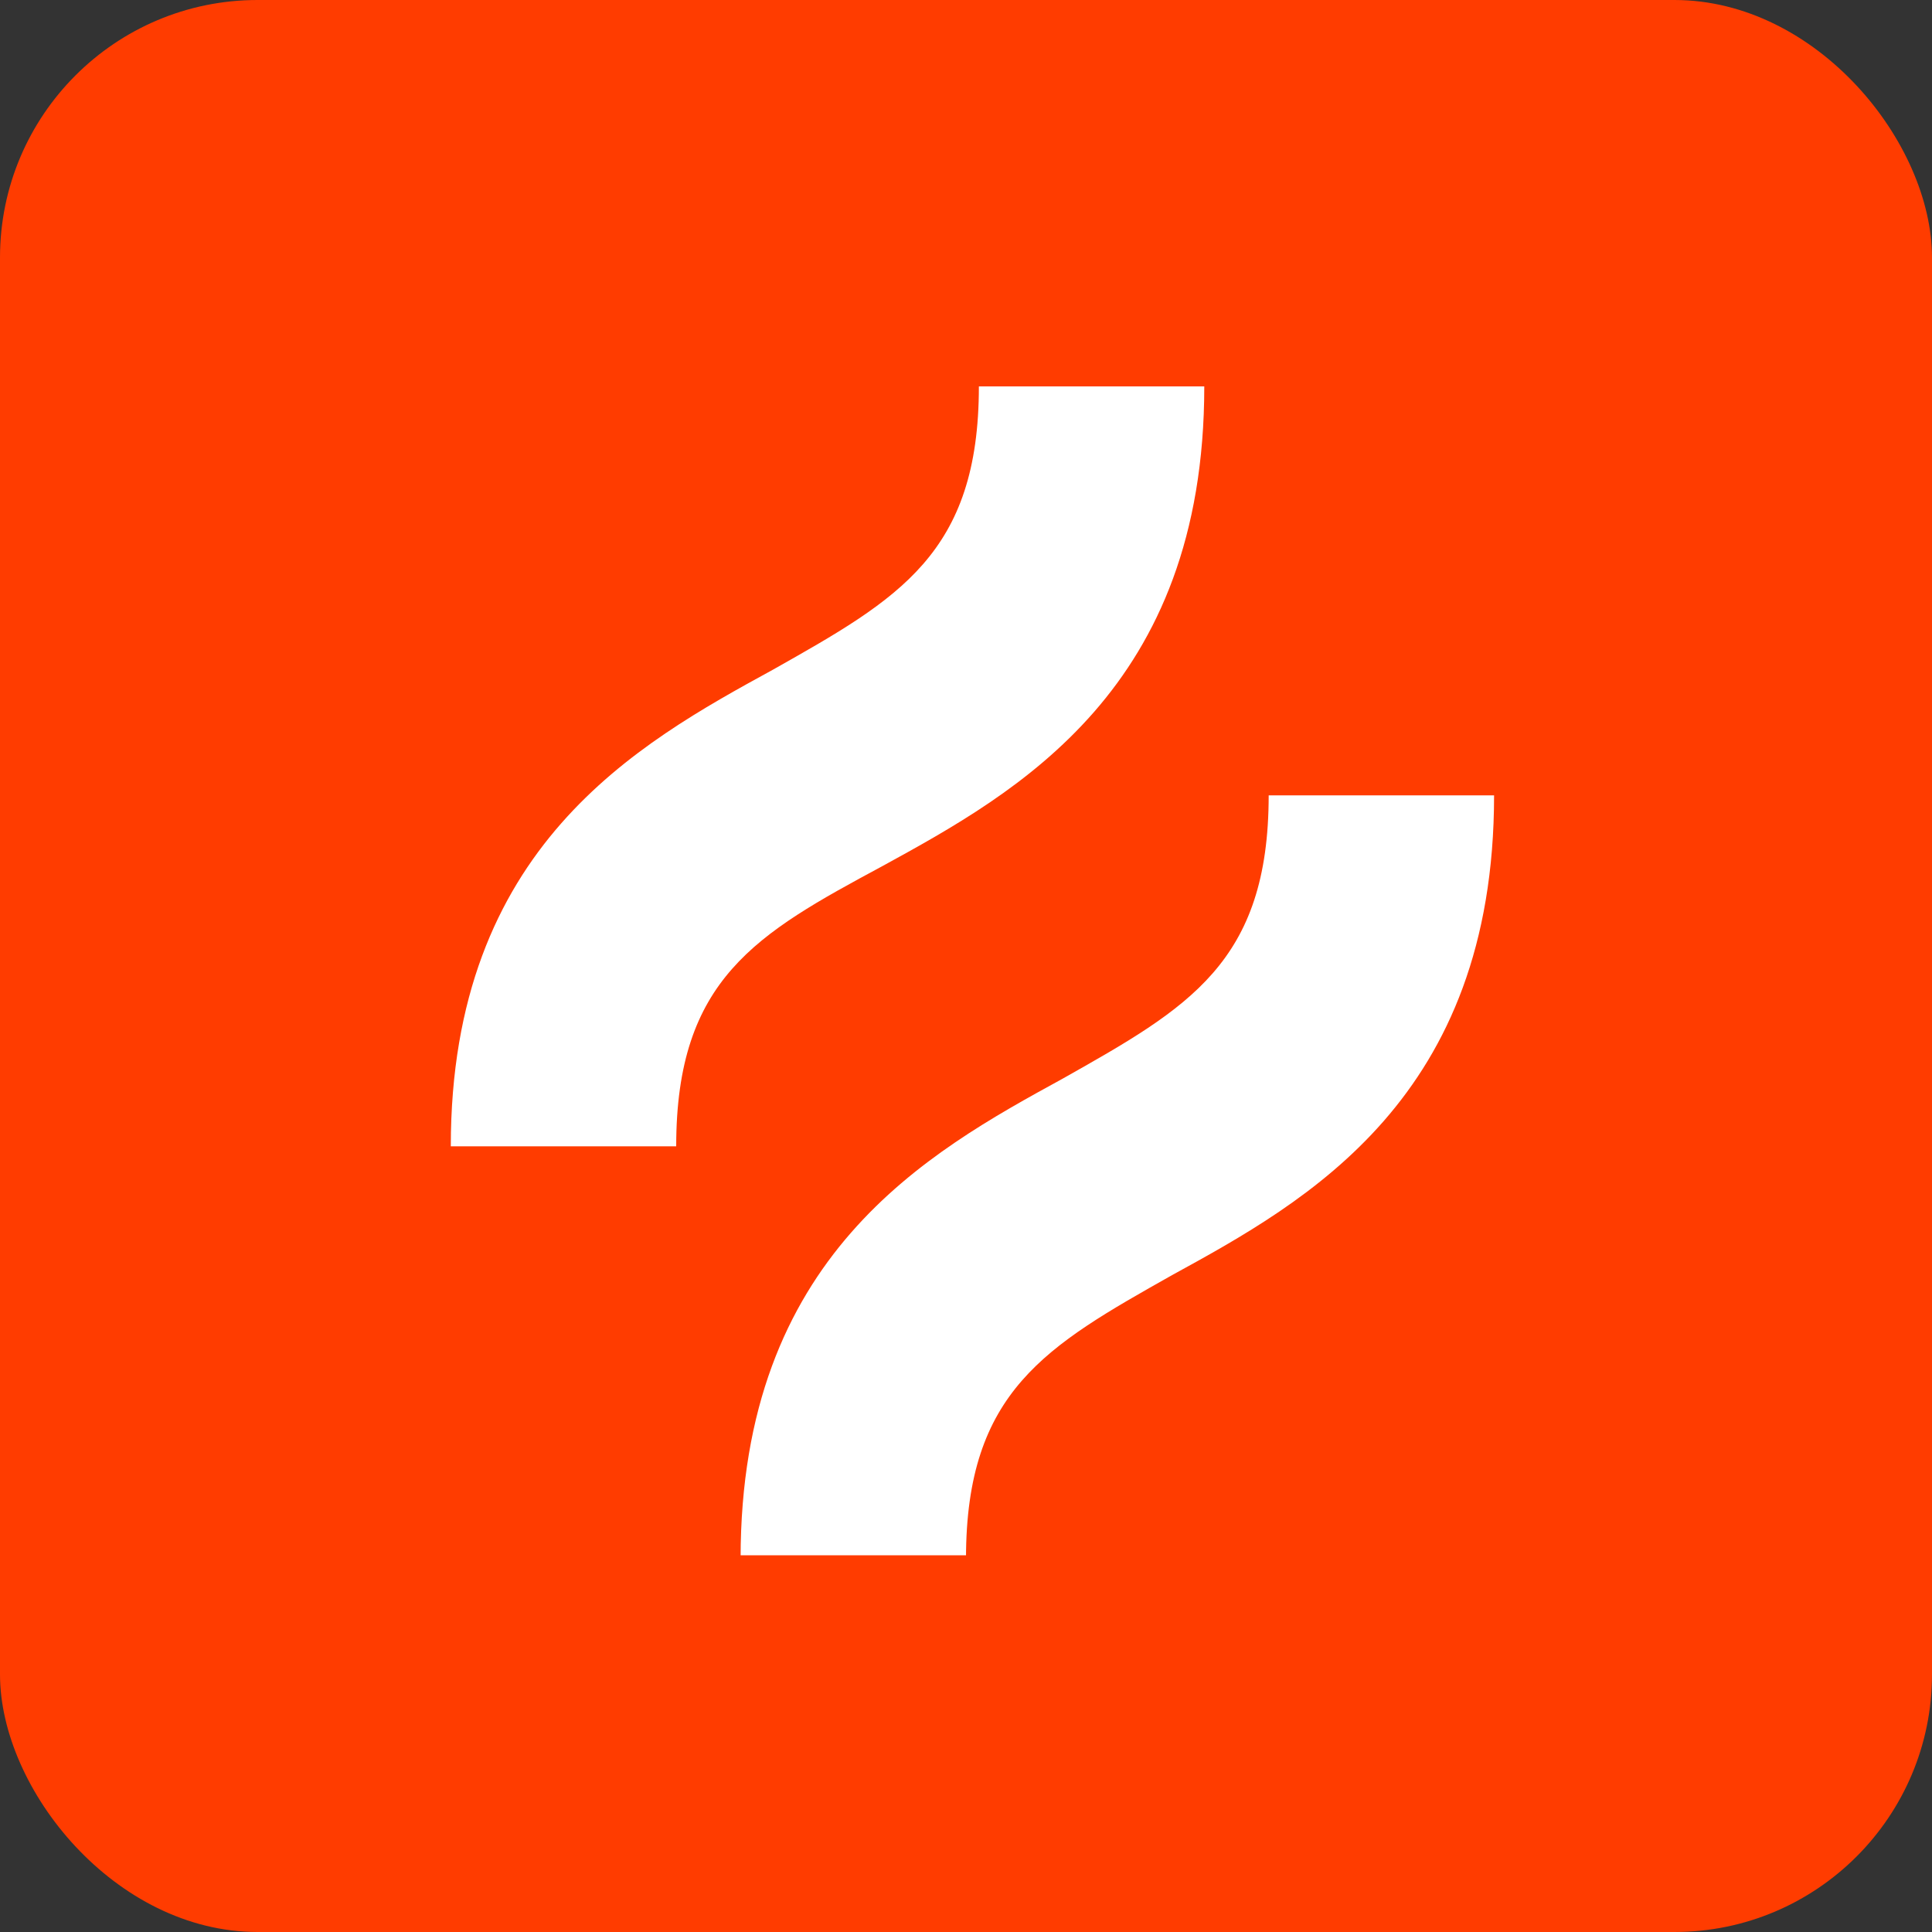
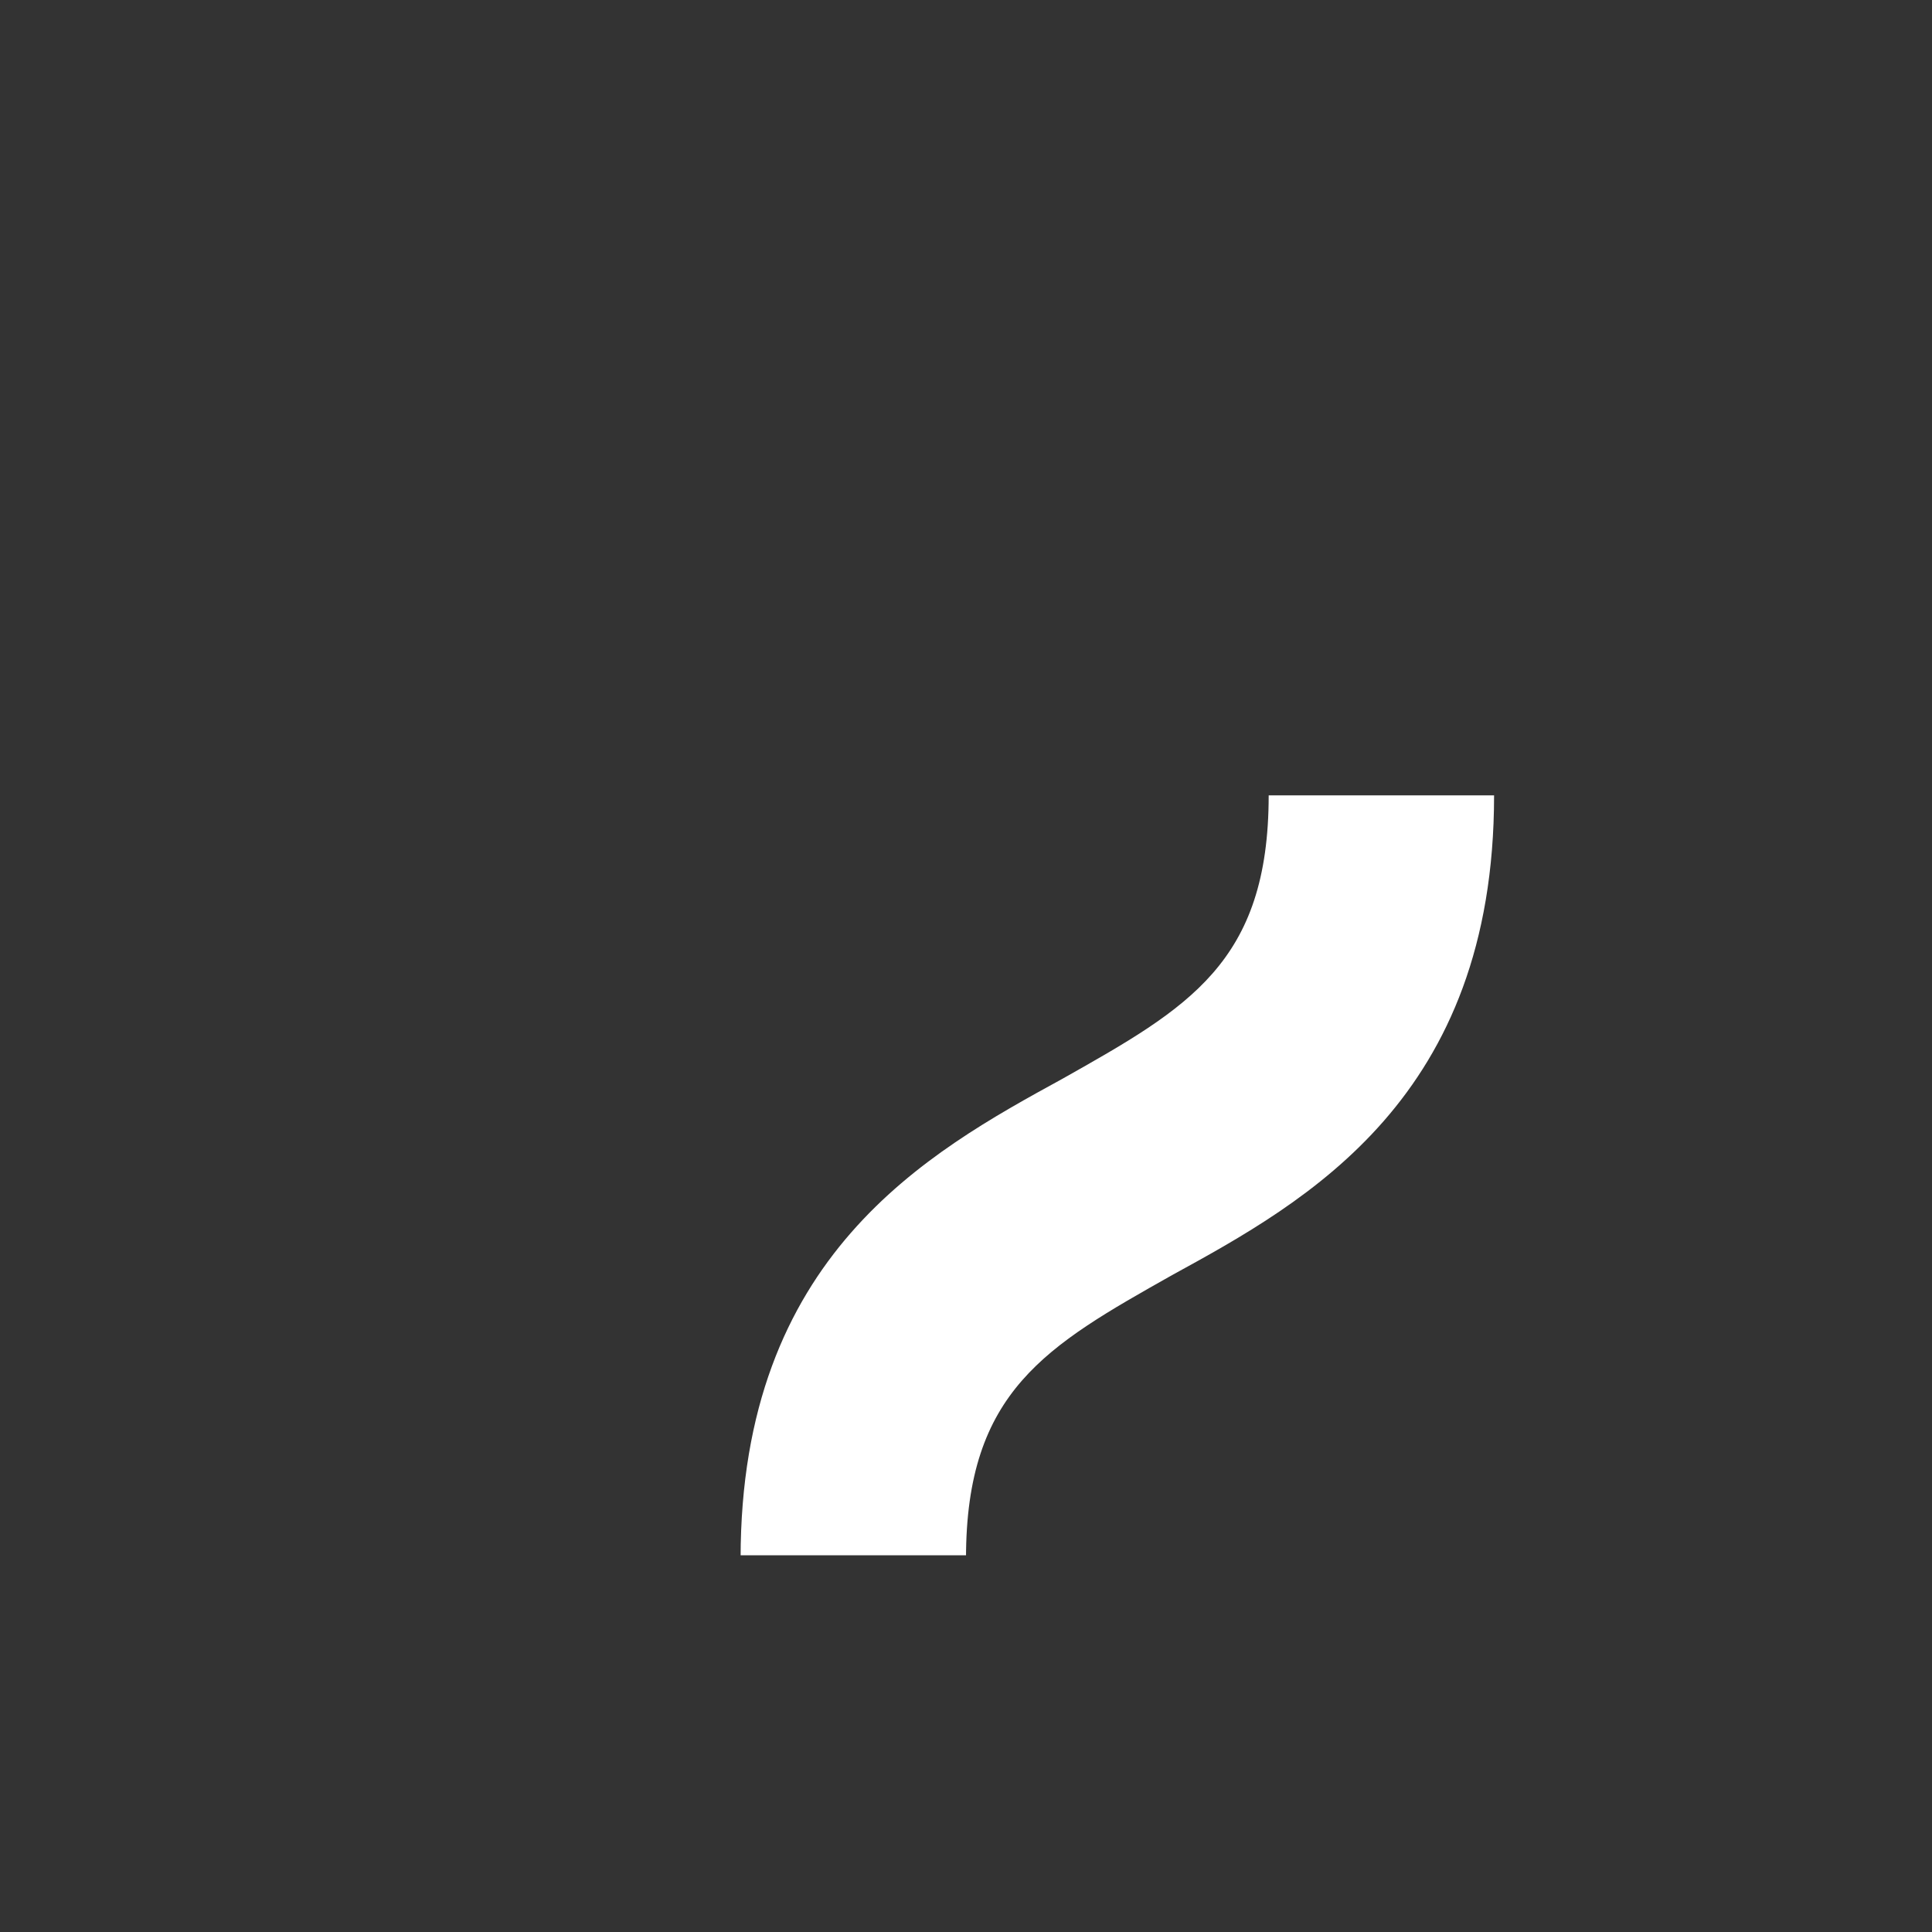
<svg xmlns="http://www.w3.org/2000/svg" width="60" height="60" viewBox="0 0 60 60" fill="none">
  <rect x="0" y="0" width="60" height="60" fill="#333333" stroke="none" />
-   <rect width="60" height="60" rx="8" fill="#FF3C00" />
  <g clip-path="url(#clip0_3990_347)">
-     <path d="M27.4 26.9C31.6 24.6 37.4 21.4 37.4 12H30.4C30.4 17.2 27.9 18.6 24 20.8C19.8 23.1 14 26.3 14 35.6H21C21 30.4 23.5 29 27.4 26.9Z" fill="white" />
    <path d="M39.4 24.7C39.4 29.9 36.9 31.3 33 33.5C28.8 35.8 23 39 23 48.4H30C30 43.2 32.5 41.8 36.4 39.6C40.6 37.3 46.4 34.1 46.4 24.7H39.4Z" fill="white" />
  </g>
  <defs>
    <clipPath id="clip0_3990_347">
      <rect width="32.4" height="36.3" fill="white" transform="translate(14 12)" />
    </clipPath>
  </defs>
</svg>